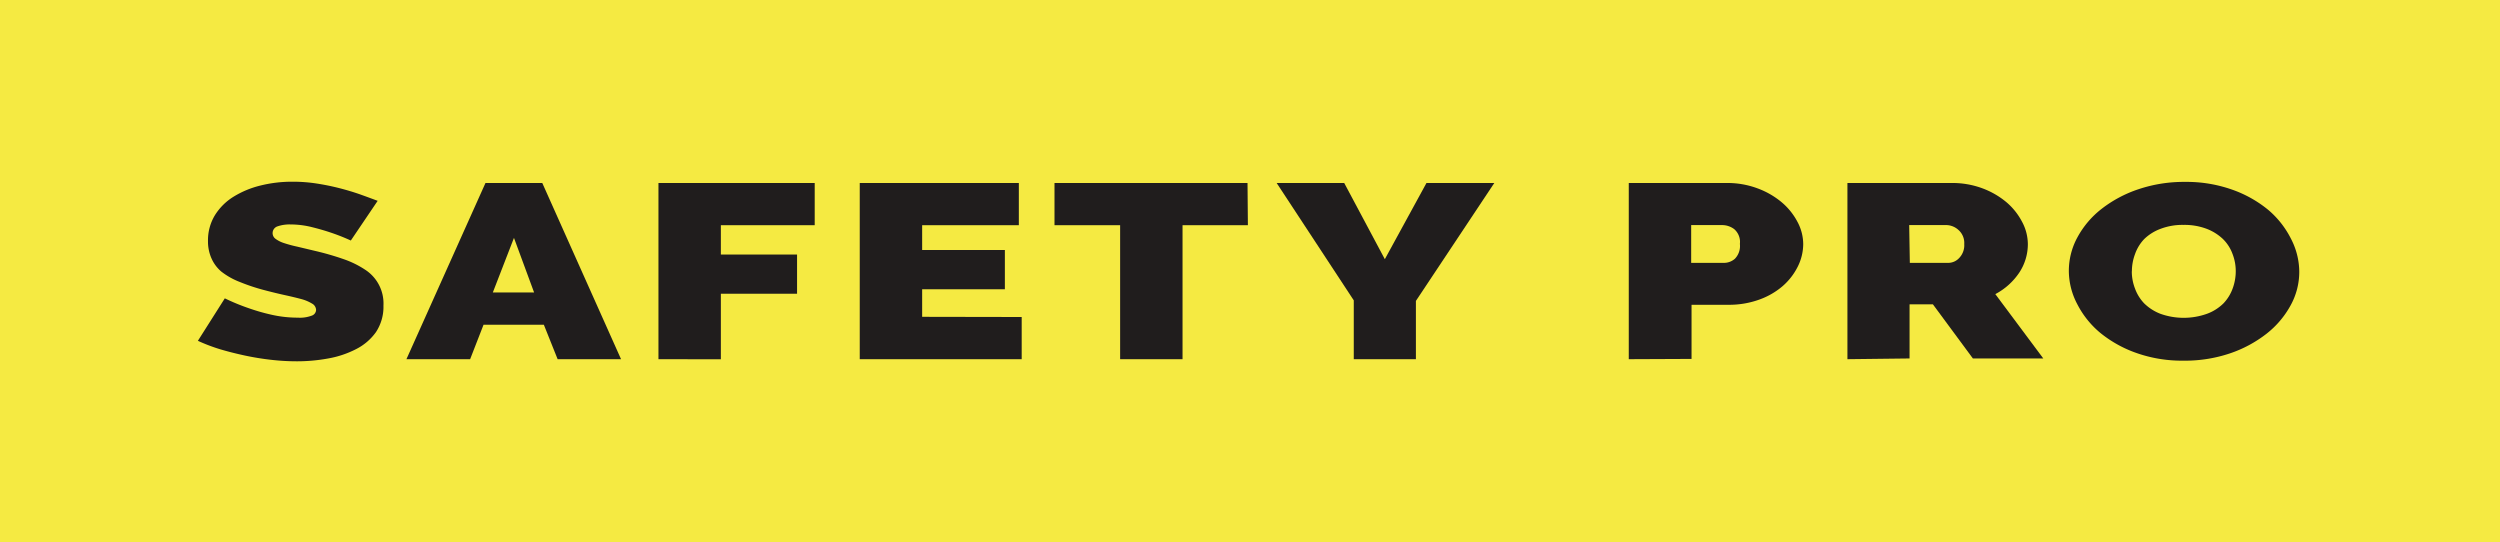
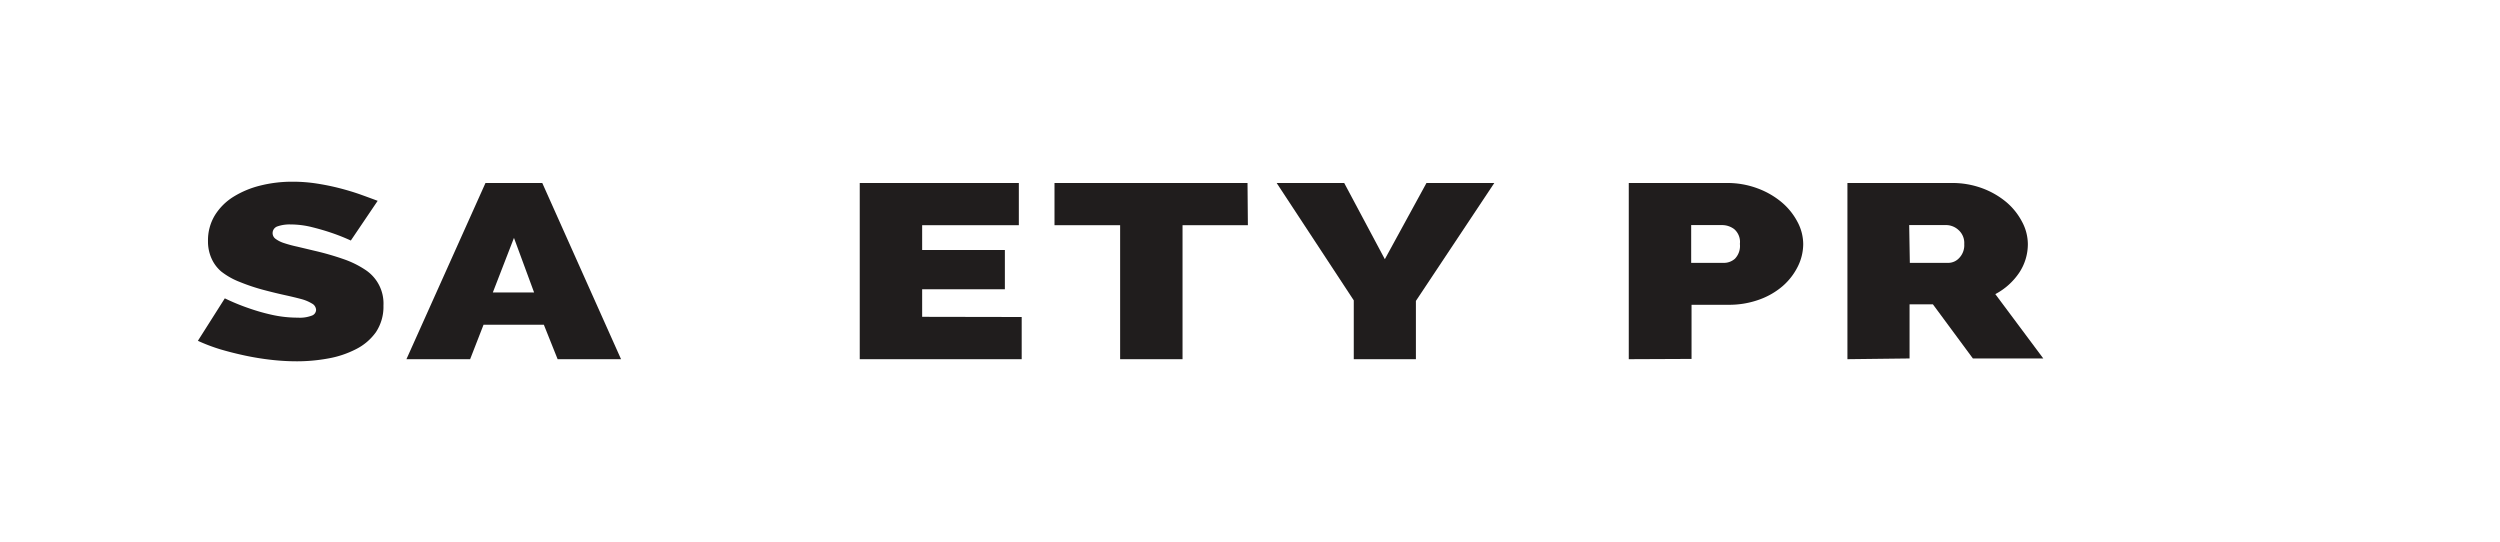
<svg xmlns="http://www.w3.org/2000/svg" id="Vrstva_1" data-name="Vrstva 1" viewBox="0 0 272 59">
  <title>logo</title>
-   <rect width="272" height="59" style="fill:#f5ea42" />
  <path d="M38.17,26.17A21.52,21.52,0,0,0,36,25.31q-.94-.32-2.11-.61a9.65,9.65,0,0,0-2.28-.28,4,4,0,0,0-1.45.22A.77.77,0,0,0,30,26a3.17,3.17,0,0,0,.91.45,13.72,13.72,0,0,0,1.45.39l1.93.46a30.4,30.4,0,0,1,3.08.89,10.32,10.32,0,0,1,2.35,1.15,4.37,4.37,0,0,1,2,3.9,5,5,0,0,1-.82,2.9A5.94,5.94,0,0,1,38.71,38a10.63,10.63,0,0,1-3,1,18.75,18.75,0,0,1-3.4.31,24.63,24.63,0,0,1-2.79-.16q-1.43-.16-2.84-.46T23.95,38a19.66,19.66,0,0,1-2.42-.92l2.93-4.62A22.84,22.84,0,0,0,27,33.51a21.63,21.63,0,0,0,2.53.73,12.81,12.81,0,0,0,2.87.32,3.64,3.64,0,0,0,1.55-.23.68.68,0,0,0,.44-.61.82.82,0,0,0-.44-.69,4.45,4.45,0,0,0-1.2-.5Q32,32.33,31,32.11t-2.11-.51a21.36,21.36,0,0,1-2.82-.93,7.79,7.79,0,0,1-2-1.13A4,4,0,0,1,23,28.09a4.48,4.48,0,0,1-.37-1.86,5.24,5.24,0,0,1,.75-2.81,6.26,6.26,0,0,1,2-2,10.18,10.18,0,0,1,2.94-1.23,14.23,14.23,0,0,1,3.5-.42,17,17,0,0,1,2.65.2q1.29.2,2.49.51t2.25.68q1,.36,1.88.69Z" style="fill:#201d1d" />
  <path d="M52.82,19.91H59l8.57,19.17h-6.9l-1.5-3.75H52.61l-1.46,3.75H44.22Zm5.29,11.91-2.19-5.94-2.3,5.94Z" style="fill:#201d1d" />
-   <path d="M71.64,39.08V19.91h17V24.5H78.43v3.19h8.29v4.27H78.43v7.13Z" style="fill:#201d1d" />
  <path d="M111.16,34.49v4.59H93.54V19.91h17.31V24.5H100.33v2.7h9v4.27h-9v3Z" style="fill:#201d1d" />
  <path d="M135.77,24.5h-7.11V39.08h-6.79V24.5h-7.14V19.91h21Z" style="fill:#201d1d" />
  <path d="M146.25,19.91l4.42,8.29,4.53-8.29h7.38l-8.53,12.83v6.34h-6.76v-6.4L138.9,19.91Z" style="fill:#201d1d" />
  <path d="M177.21,39.08V19.91h10.66a9.37,9.37,0,0,1,3.34.58A8.88,8.88,0,0,1,193.84,22a7.1,7.1,0,0,1,1.72,2.13,5.18,5.18,0,0,1,.63,2.42A5.52,5.52,0,0,1,195.6,29a6.85,6.85,0,0,1-1.65,2.13,8.05,8.05,0,0,1-2.58,1.48,9.62,9.62,0,0,1-3.33.55h-4v5.89ZM184,28.6h3.59a1.8,1.8,0,0,0,1.17-.45,2,2,0,0,0,.54-1.61,1.84,1.84,0,0,0-.63-1.62,2.2,2.2,0,0,0-1.25-.43H184Z" style="fill:#201d1d" />
  <path d="M201,39.08V19.91h11.35a9.37,9.37,0,0,1,3.34.58A8.89,8.89,0,0,1,218.3,22,7.09,7.09,0,0,1,220,24.13a5.18,5.18,0,0,1,.63,2.42,5.61,5.61,0,0,1-.94,3.12A7.14,7.14,0,0,1,217.09,32l5.22,7h-7.66l-4.35-5.89h-2.54v5.89Zm6.79-10.48H212a1.63,1.63,0,0,0,1.17-.54,2,2,0,0,0,.54-1.51,1.88,1.88,0,0,0-.63-1.53,2,2,0,0,0-1.25-.53h-4.11Z" style="fill:#201d1d" />
-   <path d="M237.55,39.24a14.86,14.86,0,0,1-5.12-.84,13.06,13.06,0,0,1-3.94-2.2A10,10,0,0,1,226,33.08a7.8,7.8,0,0,1-.91-3.62,7.62,7.62,0,0,1,.94-3.65,9.88,9.88,0,0,1,2.63-3.09,13.44,13.44,0,0,1,4-2.13,15.5,15.5,0,0,1,5.07-.8,14.89,14.89,0,0,1,5.12.84,12.91,12.91,0,0,1,3.94,2.21A10,10,0,0,1,249.27,26a7.86,7.86,0,0,1,.89,3.59,7.54,7.54,0,0,1-.94,3.63,10,10,0,0,1-2.61,3.08,13.43,13.43,0,0,1-4,2.15A15.26,15.26,0,0,1,237.55,39.24Zm-5.61-9.72a5.17,5.17,0,0,0,.35,1.88,4.6,4.6,0,0,0,1,1.61,5.18,5.18,0,0,0,1.76,1.13,7.54,7.54,0,0,0,5.07,0A5,5,0,0,0,241.92,33a4.63,4.63,0,0,0,1-1.63,5.45,5.45,0,0,0,.33-1.86,5.17,5.17,0,0,0-.35-1.88A4.37,4.37,0,0,0,241.85,26a5.34,5.34,0,0,0-1.78-1.11,6.78,6.78,0,0,0-2.49-.42,6.68,6.68,0,0,0-2.52.43A5.09,5.09,0,0,0,233.3,26a4.55,4.55,0,0,0-1,1.62A5.34,5.34,0,0,0,231.95,29.52Z" style="fill:#201d1d" />
</svg>